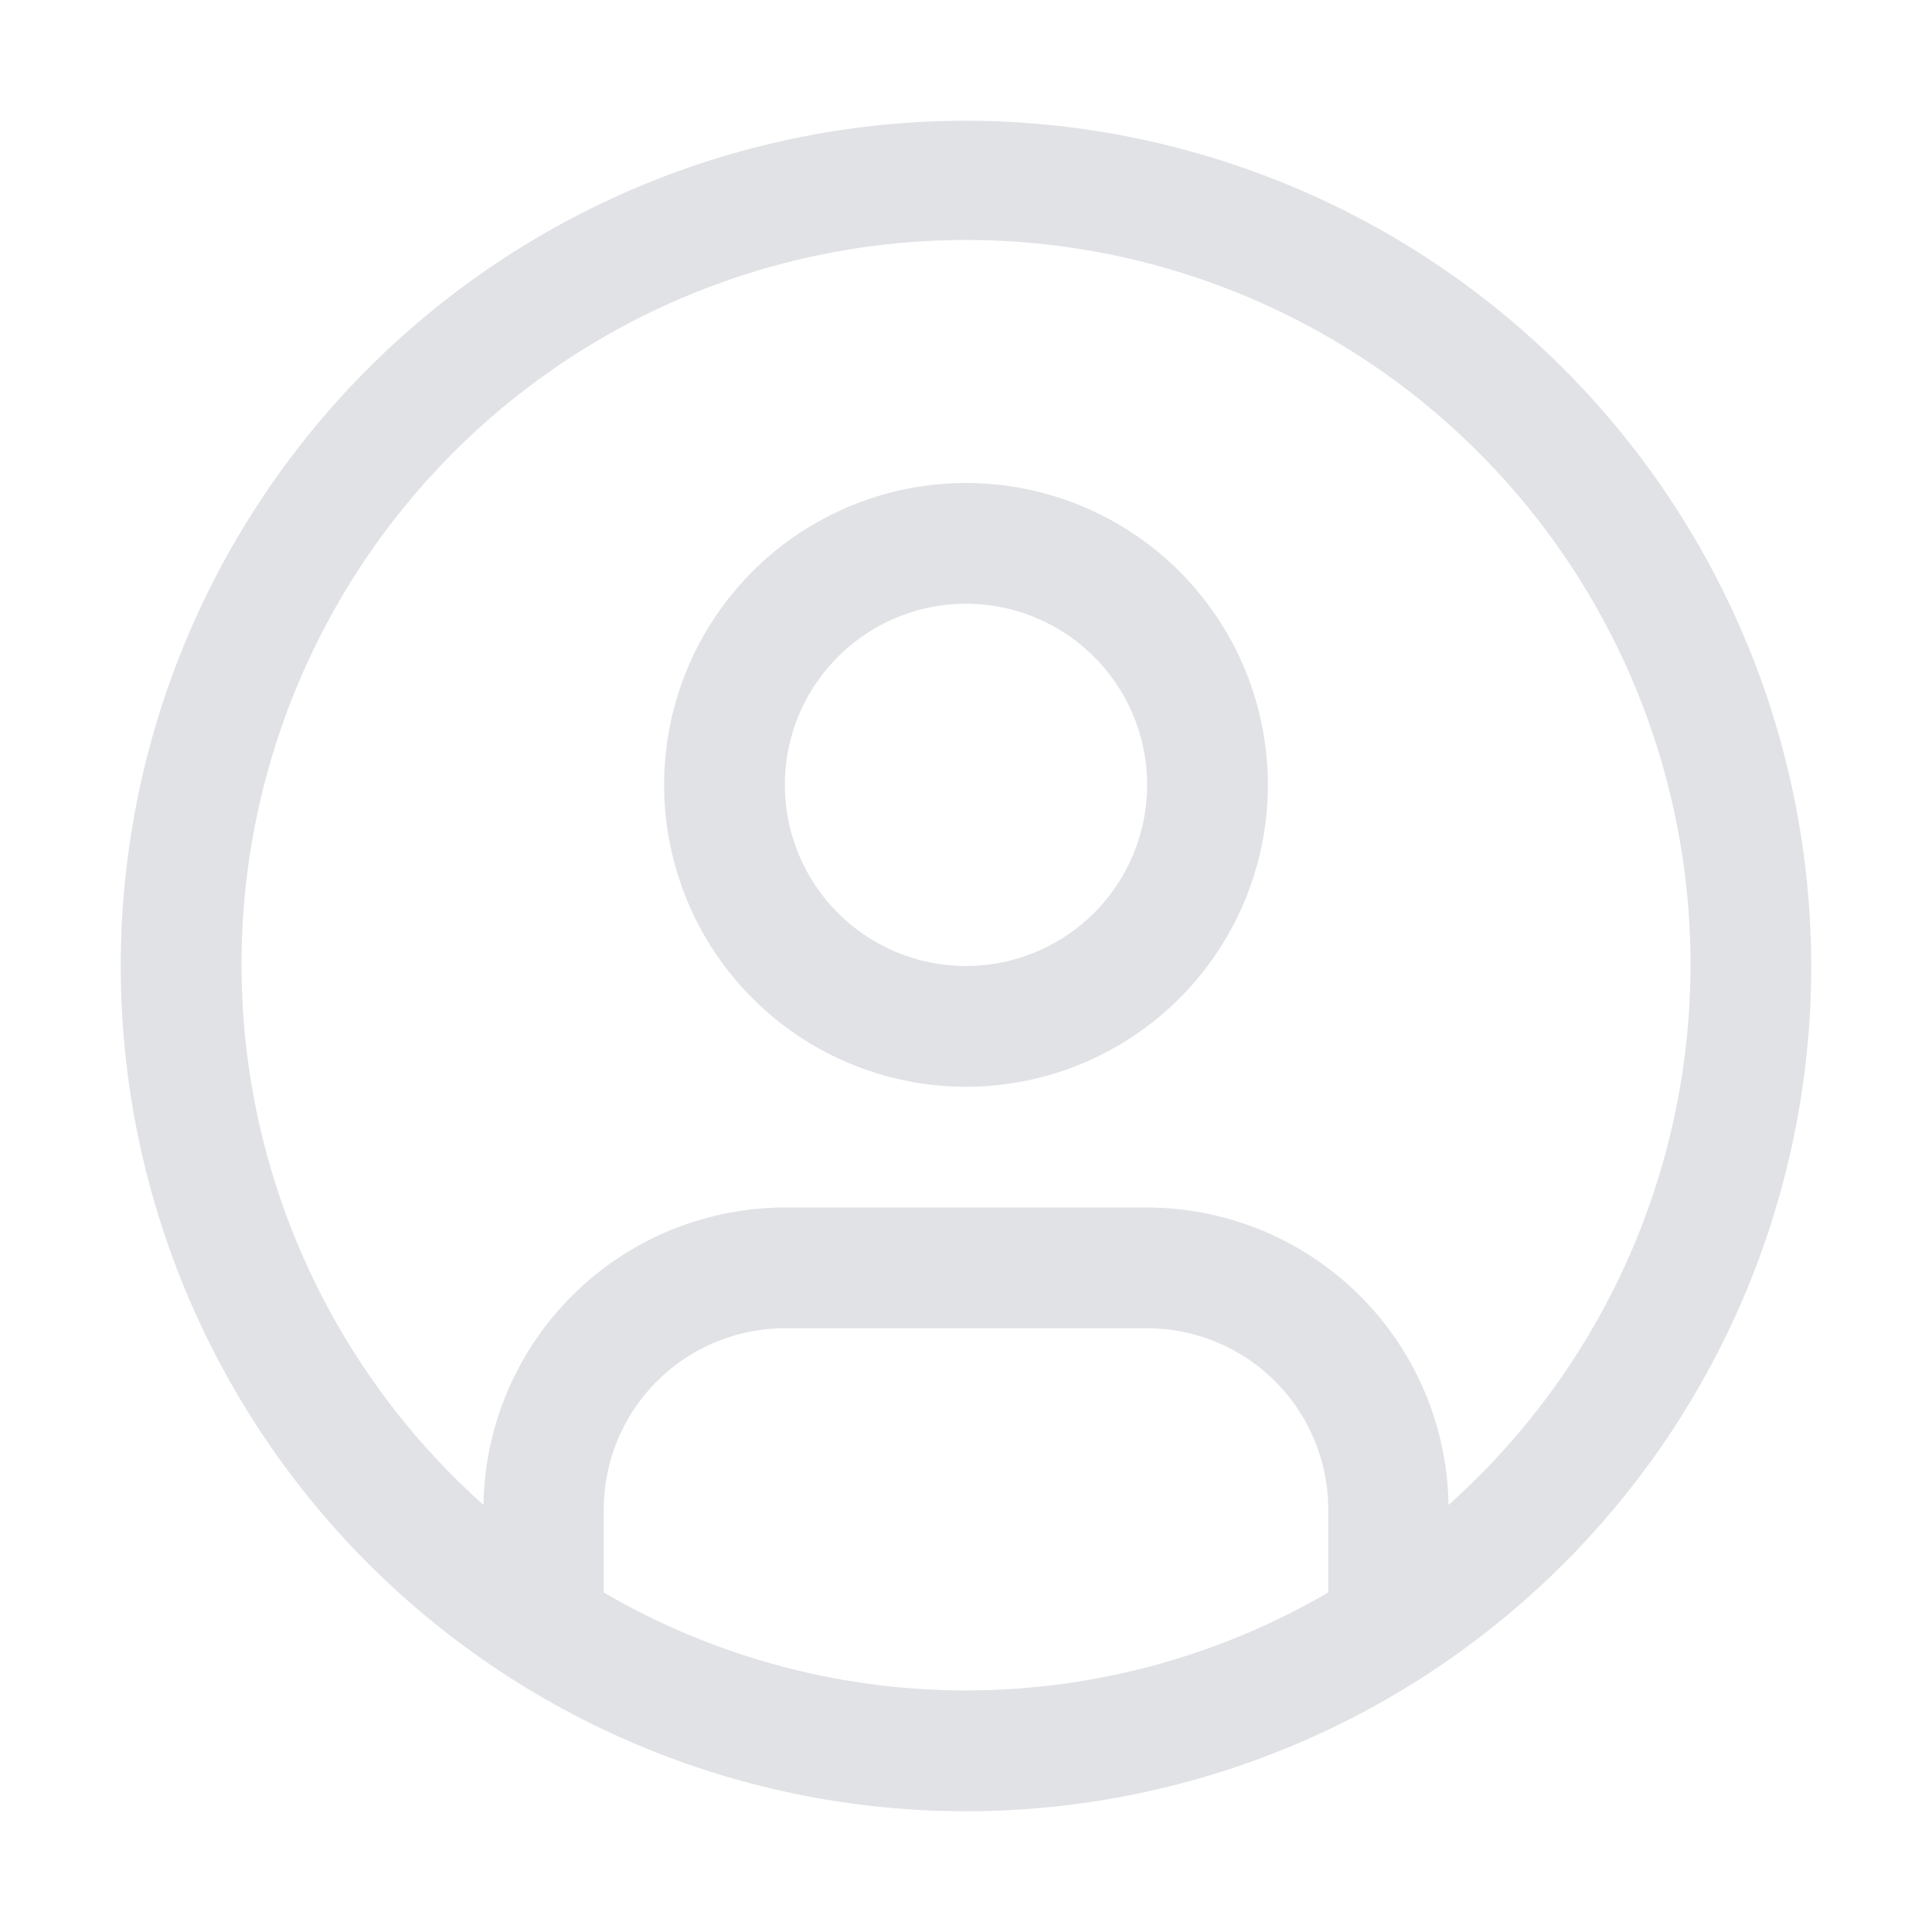
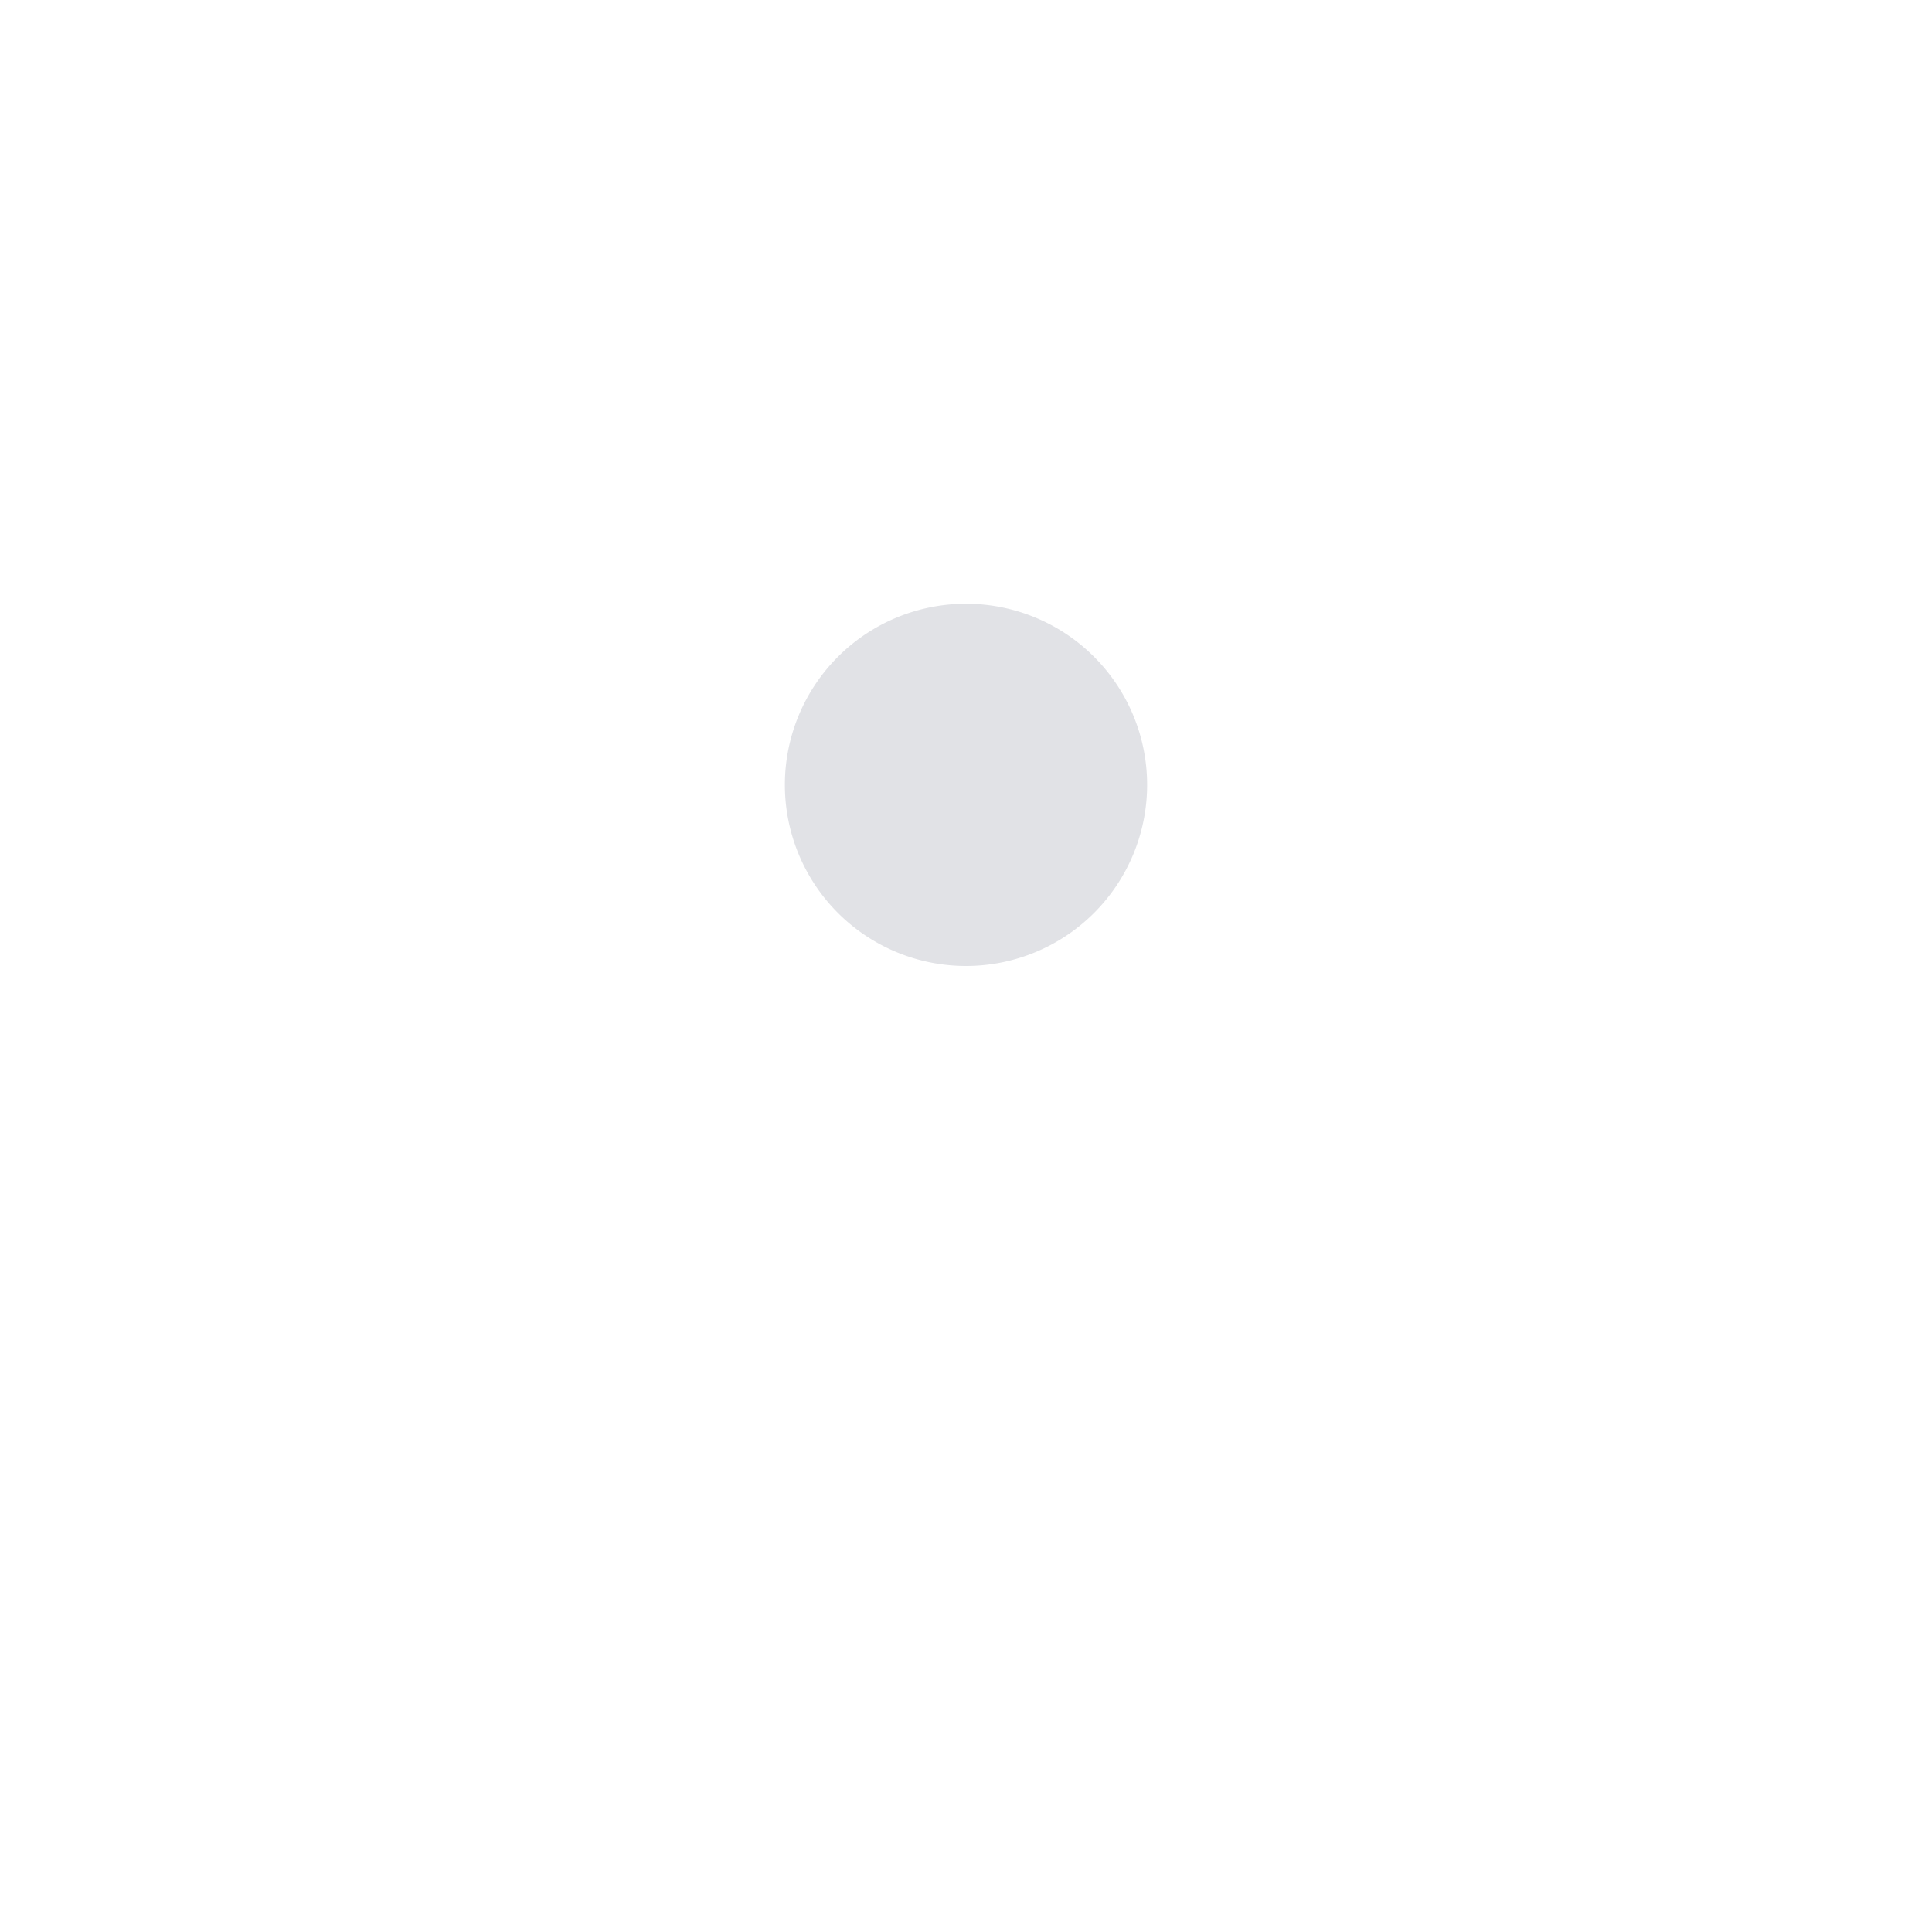
<svg xmlns="http://www.w3.org/2000/svg" width="20" height="20" fill="none" viewBox="0 0 20 20">
  <path d="M0 0h20v20H0z" style="mix-blend-mode:multiply" />
-   <path fill="#E1E2E6" d="M10 5a3.125 3.125 0 1 0 0 6.25A3.125 3.125 0 0 0 10 5m0 5a1.875 1.875 0 1 1 0-3.75A1.875 1.875 0 0 1 10 10" />
-   <path fill="#E1E2E6" d="M10 1.25A8.75 8.75 0 1 0 18.75 10 8.76 8.76 0 0 0 10 1.25M6.25 16.485v-.86a1.877 1.877 0 0 1 1.875-1.875h3.75a1.877 1.877 0 0 1 1.875 1.875v.86a7.44 7.44 0 0 1-7.5 0m8.745-.906a3.126 3.126 0 0 0-3.12-3.079h-3.75a3.126 3.126 0 0 0-3.12 3.079 7.5 7.5 0 1 1 9.99 0" />
+   <path fill="#E1E2E6" d="M10 5A3.125 3.125 0 0 0 10 5m0 5a1.875 1.875 0 1 1 0-3.75A1.875 1.875 0 0 1 10 10" />
</svg>